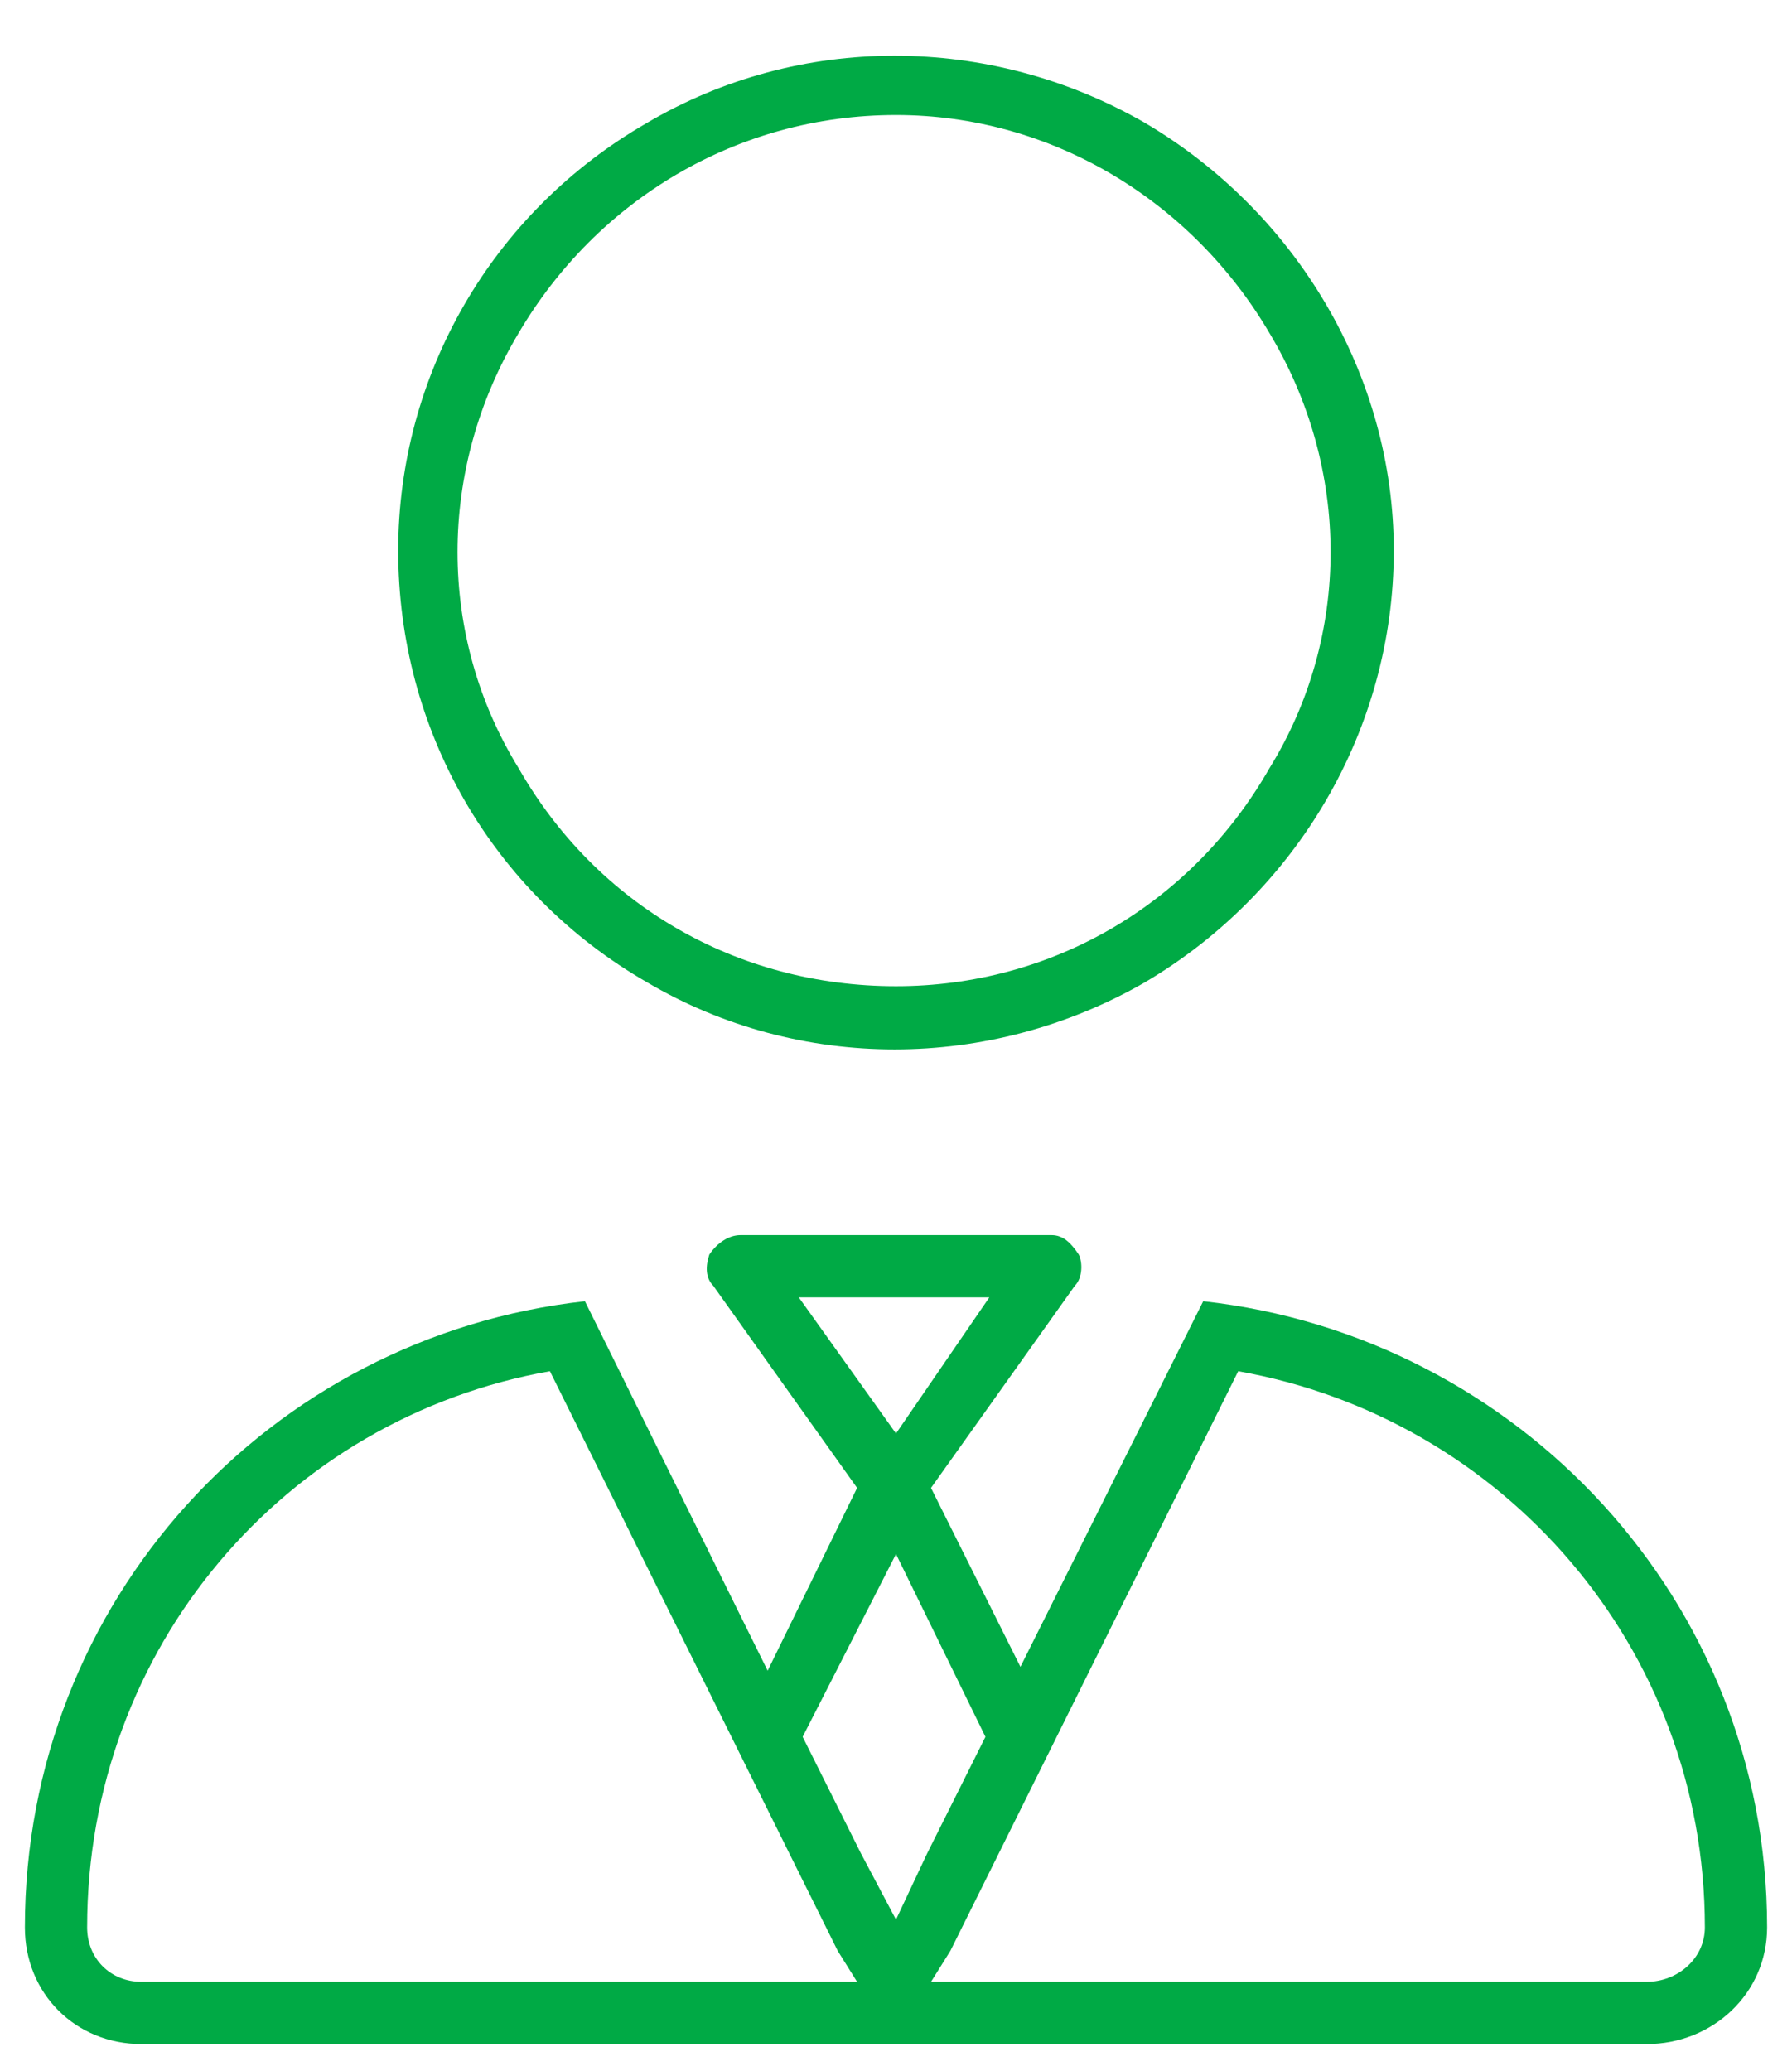
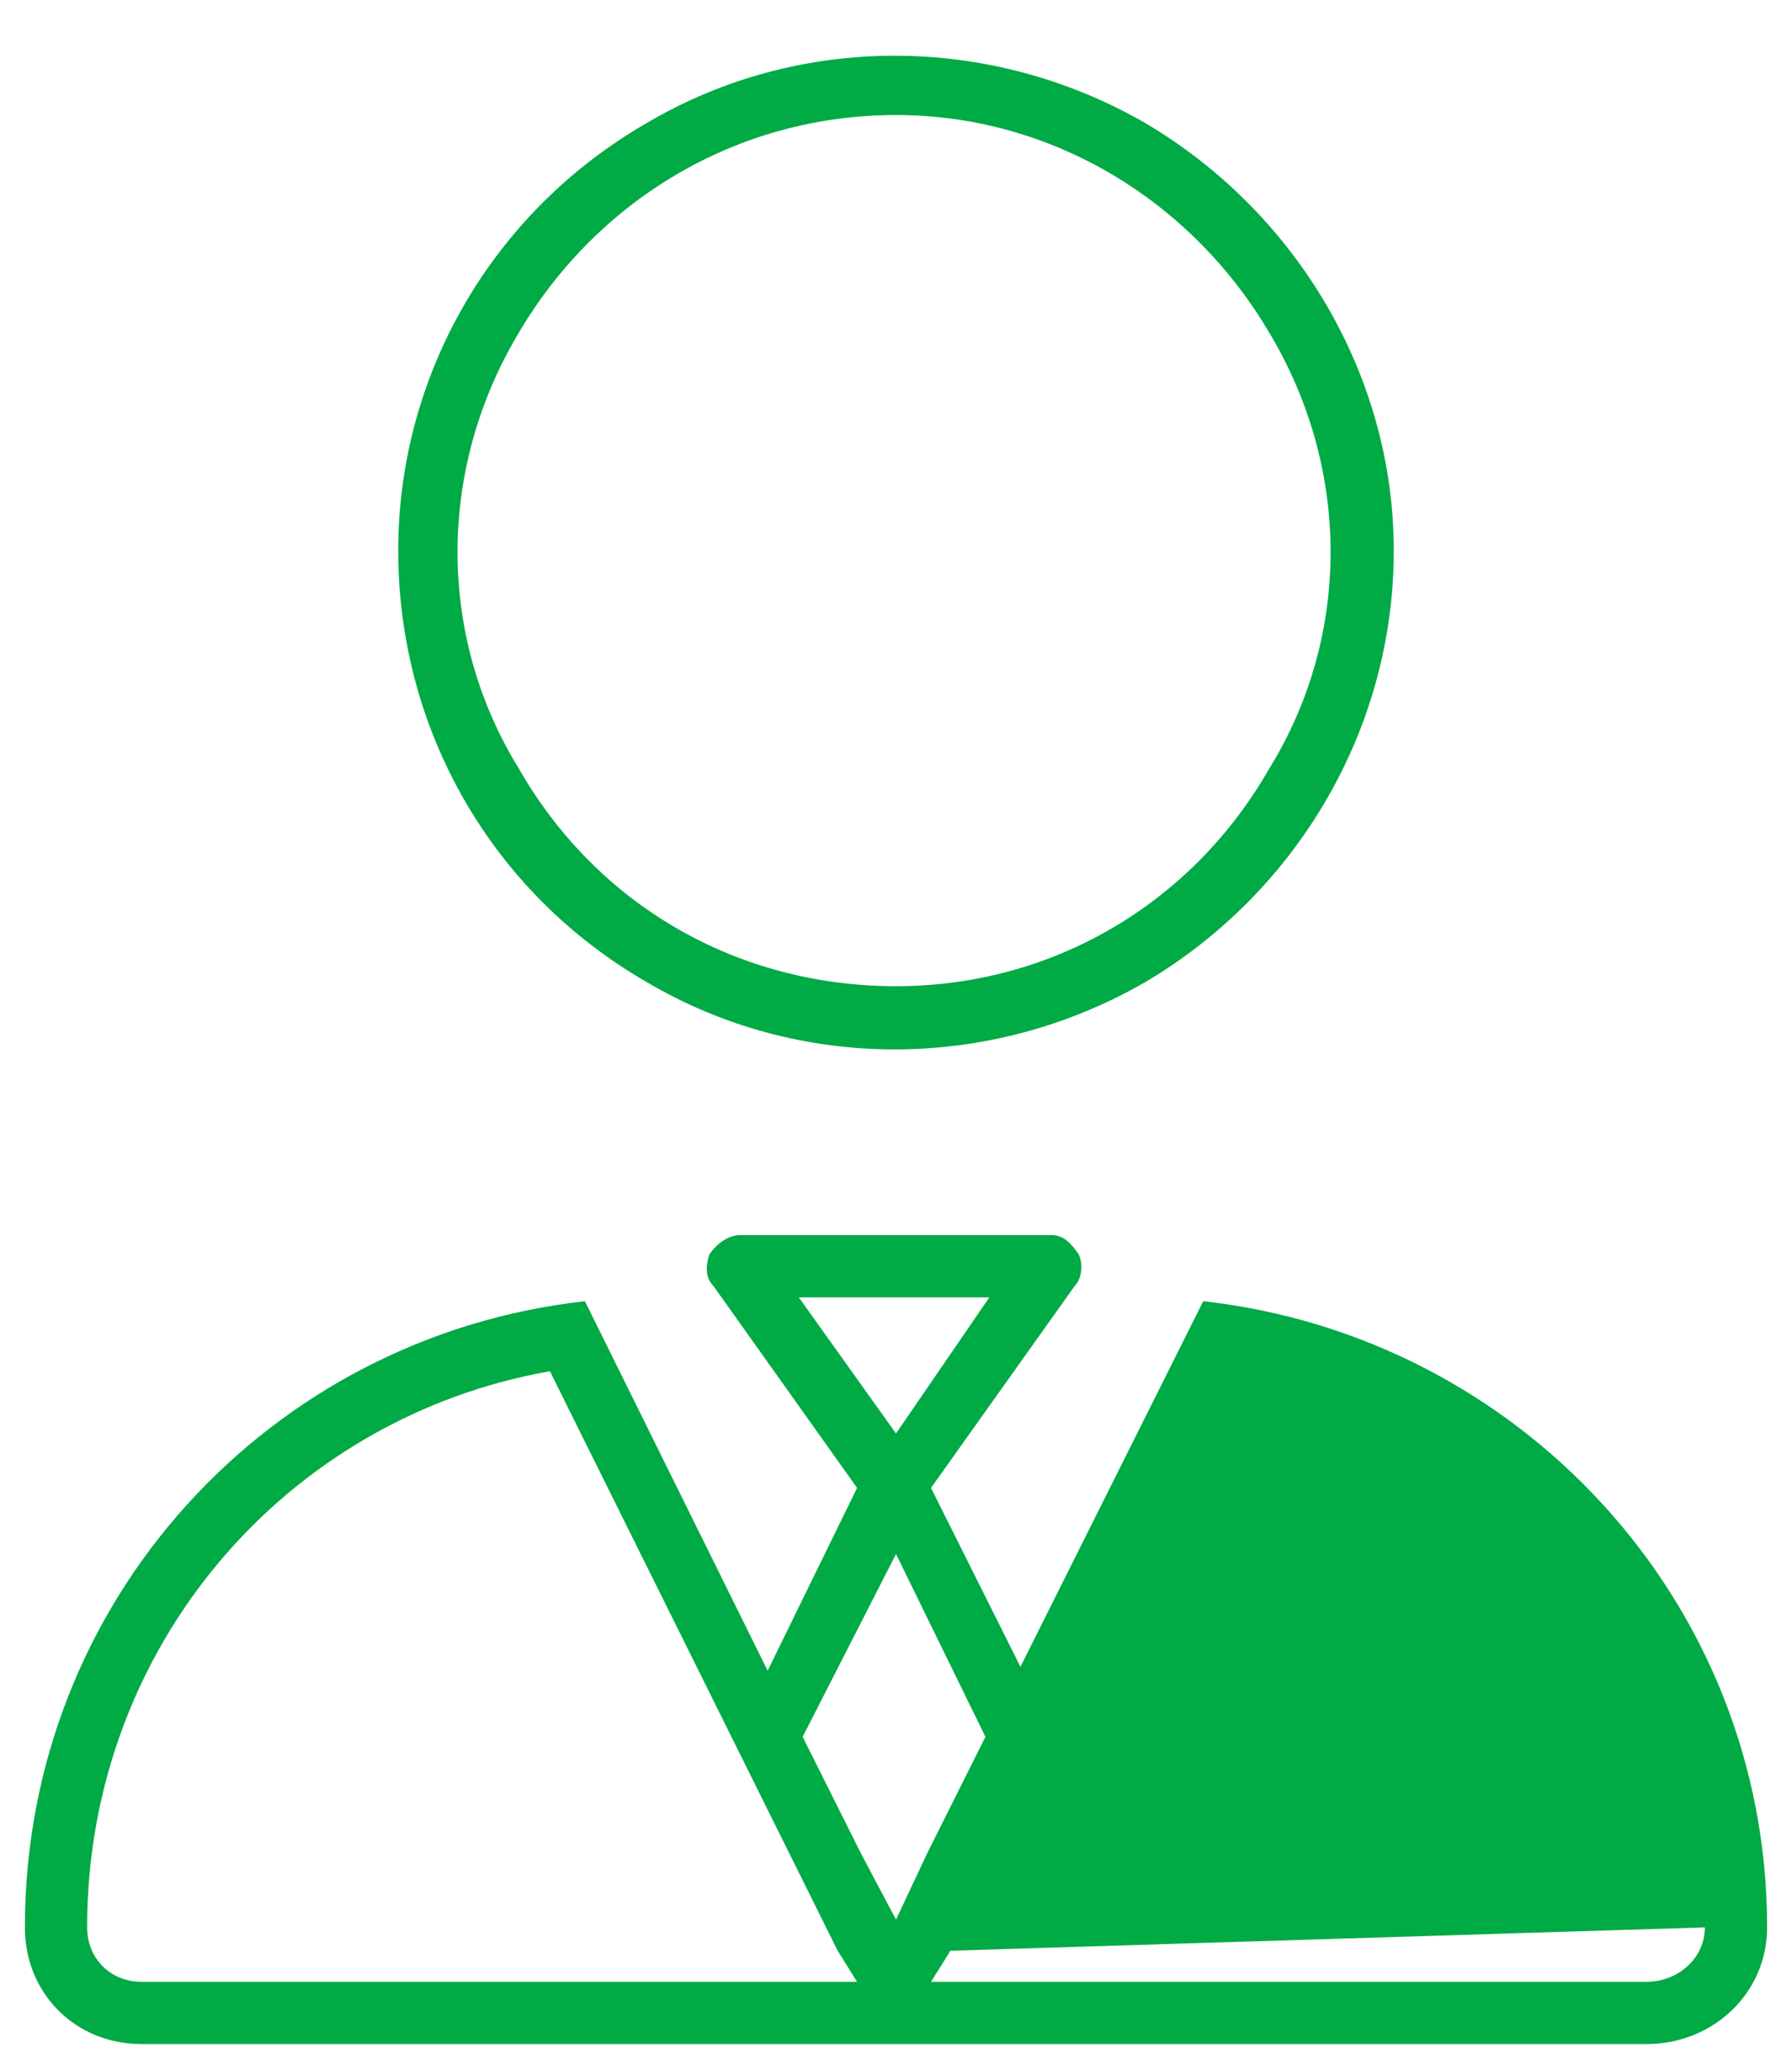
<svg xmlns="http://www.w3.org/2000/svg" width="45" height="52" viewBox="0 0 45 52" fill="none">
-   <path d="M22.5 24.763C26.406 24.763 29.922 22.712 31.875 19.295C33.926 15.974 33.926 11.775 31.875 8.357C29.922 5.037 26.406 2.888 22.5 2.888C18.496 2.888 14.98 5.037 13.027 8.357C10.977 11.775 10.977 15.974 13.027 19.295C14.98 22.712 18.496 24.763 22.5 24.763ZM35 13.826C35 18.318 32.559 22.42 28.75 24.666C24.844 26.912 20.059 26.912 16.25 24.666C12.344 22.42 10 18.318 10 13.826C10 9.431 12.344 5.33 16.25 3.084C20.059 0.838 24.844 0.838 28.75 3.084C32.559 5.33 35 9.431 35 13.826ZM17.812 31.502C18.008 31.209 18.301 31.013 18.594 31.013H26.406C26.699 31.013 26.895 31.209 27.09 31.502C27.188 31.697 27.188 32.087 26.992 32.283L23.379 37.361L25.625 41.853L30.215 32.673C38.125 33.552 44.375 40.193 44.375 48.396C44.375 50.056 43.008 51.326 41.348 51.326H22.598H22.305H3.555C1.895 51.326 0.625 50.056 0.625 48.396C0.625 40.193 6.777 33.552 14.688 32.673L19.277 41.951L21.523 37.361L17.91 32.283C17.715 32.087 17.715 31.795 17.812 31.502ZM20.059 32.576L22.5 35.994L24.844 32.576H20.059ZM21.035 48.982L13.809 34.431C7.168 35.603 2.188 41.365 2.188 48.396C2.188 49.177 2.773 49.763 3.555 49.763H21.523L21.035 48.982ZM20.156 43.611L21.621 46.541L22.5 48.201L23.281 46.541L24.746 43.611L22.5 39.021L20.156 43.611ZM42.812 48.396C42.812 41.365 37.734 35.603 31.094 34.431L23.867 48.982L23.379 49.763H41.348C42.129 49.763 42.812 49.177 42.812 48.396Z" fill="#00AA45" />
+   <path d="M22.5 24.763C26.406 24.763 29.922 22.712 31.875 19.295C33.926 15.974 33.926 11.775 31.875 8.357C29.922 5.037 26.406 2.888 22.5 2.888C18.496 2.888 14.98 5.037 13.027 8.357C10.977 11.775 10.977 15.974 13.027 19.295C14.98 22.712 18.496 24.763 22.5 24.763ZM35 13.826C35 18.318 32.559 22.42 28.75 24.666C24.844 26.912 20.059 26.912 16.25 24.666C12.344 22.42 10 18.318 10 13.826C10 9.431 12.344 5.33 16.25 3.084C20.059 0.838 24.844 0.838 28.75 3.084C32.559 5.33 35 9.431 35 13.826ZM17.812 31.502C18.008 31.209 18.301 31.013 18.594 31.013H26.406C26.699 31.013 26.895 31.209 27.09 31.502C27.188 31.697 27.188 32.087 26.992 32.283L23.379 37.361L25.625 41.853L30.215 32.673C38.125 33.552 44.375 40.193 44.375 48.396C44.375 50.056 43.008 51.326 41.348 51.326H22.598H22.305H3.555C1.895 51.326 0.625 50.056 0.625 48.396C0.625 40.193 6.777 33.552 14.688 32.673L19.277 41.951L21.523 37.361L17.91 32.283C17.715 32.087 17.715 31.795 17.812 31.502ZM20.059 32.576L22.5 35.994L24.844 32.576H20.059ZM21.035 48.982L13.809 34.431C7.168 35.603 2.188 41.365 2.188 48.396C2.188 49.177 2.773 49.763 3.555 49.763H21.523L21.035 48.982ZM20.156 43.611L21.621 46.541L22.5 48.201L23.281 46.541L24.746 43.611L22.5 39.021L20.156 43.611ZM42.812 48.396L23.867 48.982L23.379 49.763H41.348C42.129 49.763 42.812 49.177 42.812 48.396Z" fill="#00AA45" />
</svg>